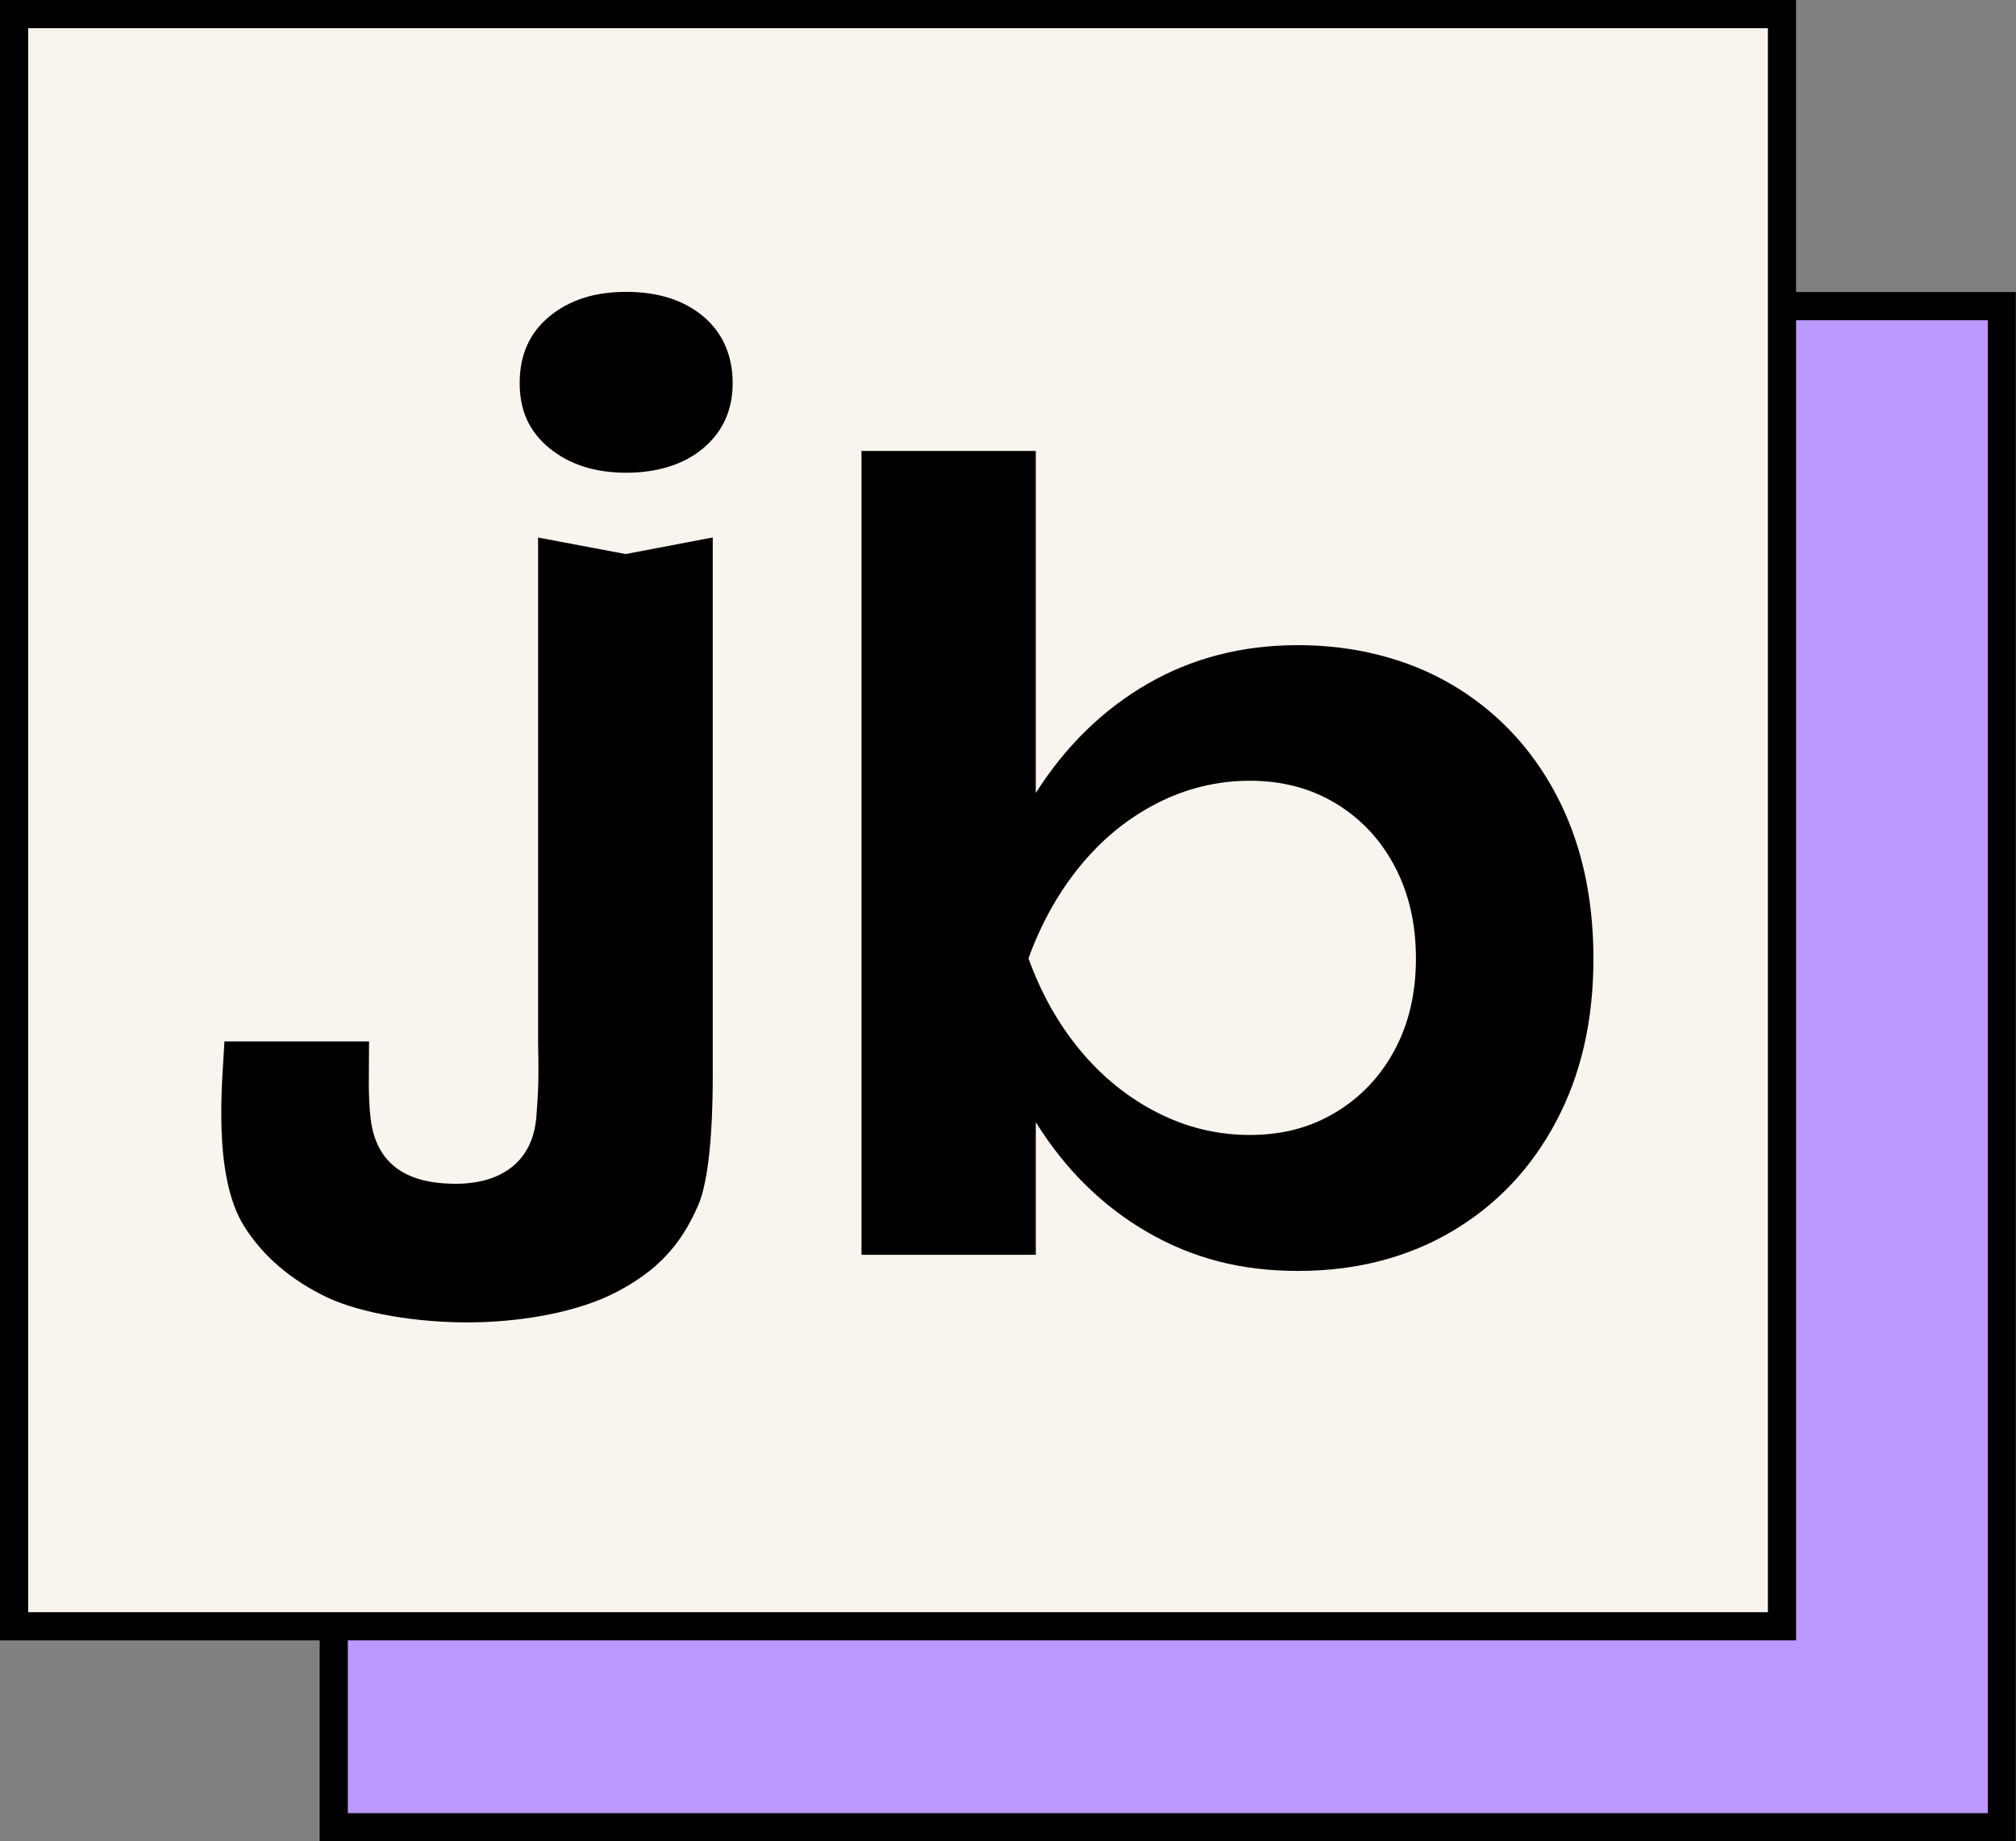
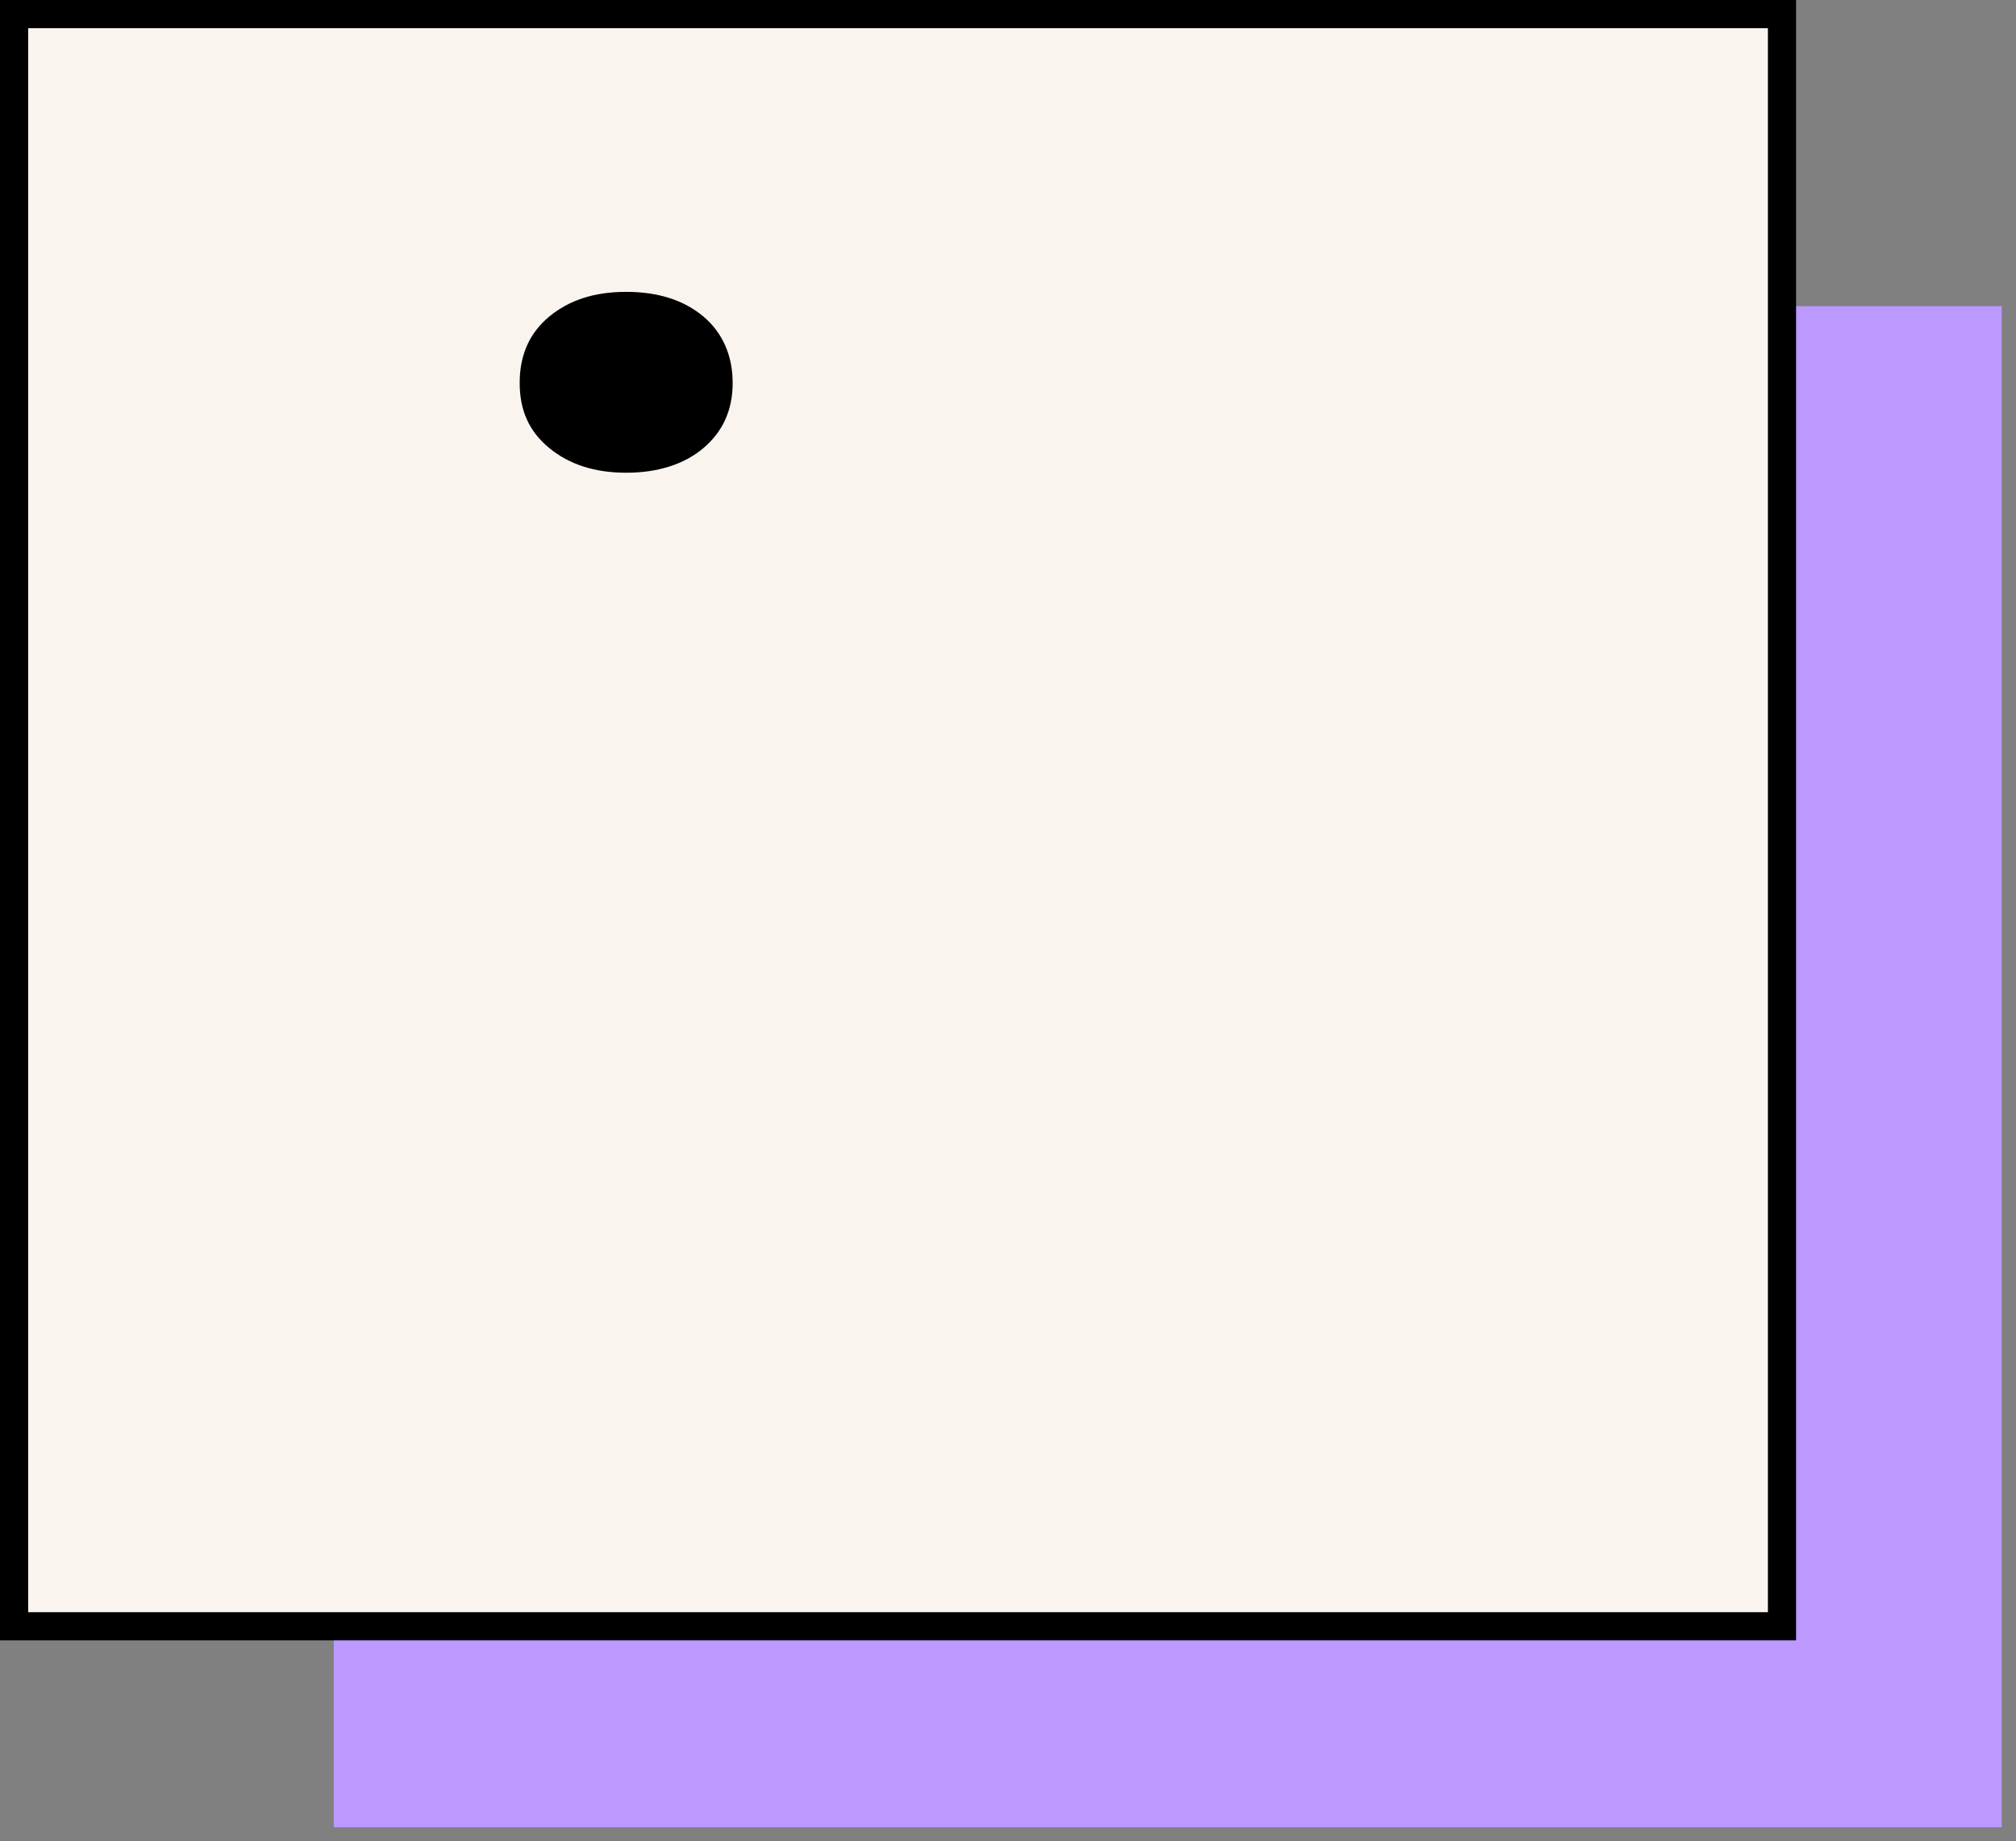
<svg xmlns="http://www.w3.org/2000/svg" id="Layer_2" viewBox="0 0 107.34 98.03">
  <rect x="0" y="0" width="107.34" height="98.03" fill="#808080" stroke="none" />
  <defs>
    <style>.cls-1{fill:#faf4ee;}.cls-2{fill:#b9f;}</style>
  </defs>
  <g id="Layer_2-2">
    <rect class="cls-2" x="17.77" y="16.3" width="88.81" height="80.99" />
-     <path d="M105.84,17.05v79.49H18.52V17.05h87.31M107.34,15.55H17.02v82.49h90.31V15.55h0Z" />
    <rect class="cls-1" x=".75" y=".75" width="94.13" height="85.84" />
    <path d="M94.13,1.5v84.34H1.5V1.5h92.63M95.63,0H0v87.34h95.63V0h0Z" />
    <path d="M37.45,16.85c-1.04-.87-2.41-1.31-4.11-1.31s-3.03.44-4.09,1.31c-1.06.88-1.58,2.05-1.58,3.54s.52,2.6,1.58,3.47c1.06.87,2.42,1.31,4.09,1.31s3.08-.44,4.11-1.31c1.04-.88,1.56-2.03,1.56-3.47s-.52-2.66-1.56-3.54Z" />
-     <path d="M37.95,28.62v28.57c0,1.02,0,5.18-.77,6.97-.95,2.21-2.26,3.53-4.33,4.62-2.07,1.09-5.12,1.63-7.98,1.63-2.59,0-5.6-.45-7.49-1.35-1.89-.91-3.36-2.16-4.37-3.75-1.74-2.76-1.15-7.91-1.06-9.86h7.7c0,1.72-.06,2.81.08,4.08.36,3.17,2.96,3.5,4.57,3.5,1.91,0,4.04-.81,4.26-3.58.11-1.39.13-2.2.09-4.01v-26.82s4.66.88,4.66.88l4.62-.88Z" />
-     <path d="M45.87,24.01h9.28v21.23l-1.28,2.5v6.89l1.28,2.56v9.62h-9.28V24.01ZM51.87,51.03c.59-3.37,1.69-6.31,3.28-8.81,1.59-2.5,3.58-4.44,5.95-5.81,2.37-1.37,5.04-2.06,8.01-2.06s5.8.7,8.17,2.09c2.37,1.39,4.23,3.34,5.56,5.84,1.33,2.5,2,5.42,2,8.76s-.67,6.2-2,8.7c-1.33,2.5-3.19,4.45-5.56,5.84-2.37,1.39-5.1,2.09-8.17,2.09s-5.63-.69-8.01-2.06c-2.37-1.37-4.35-3.31-5.92-5.81-1.58-2.5-2.68-5.42-3.31-8.75ZM75.39,51.03c0-1.85-.38-3.49-1.14-4.92-.76-1.43-1.81-2.54-3.14-3.34-1.33-.8-2.85-1.2-4.56-1.2s-3.39.4-4.95,1.2c-1.56.8-2.92,1.91-4.09,3.34-1.17,1.43-2.08,3.07-2.75,4.92.67,1.85,1.58,3.48,2.75,4.89,1.17,1.41,2.53,2.51,4.09,3.31,1.56.8,3.2,1.2,4.95,1.2s3.22-.4,4.56-1.2c1.33-.8,2.38-1.9,3.14-3.31.76-1.41,1.14-3.04,1.14-4.89Z" />
  </g>
</svg>